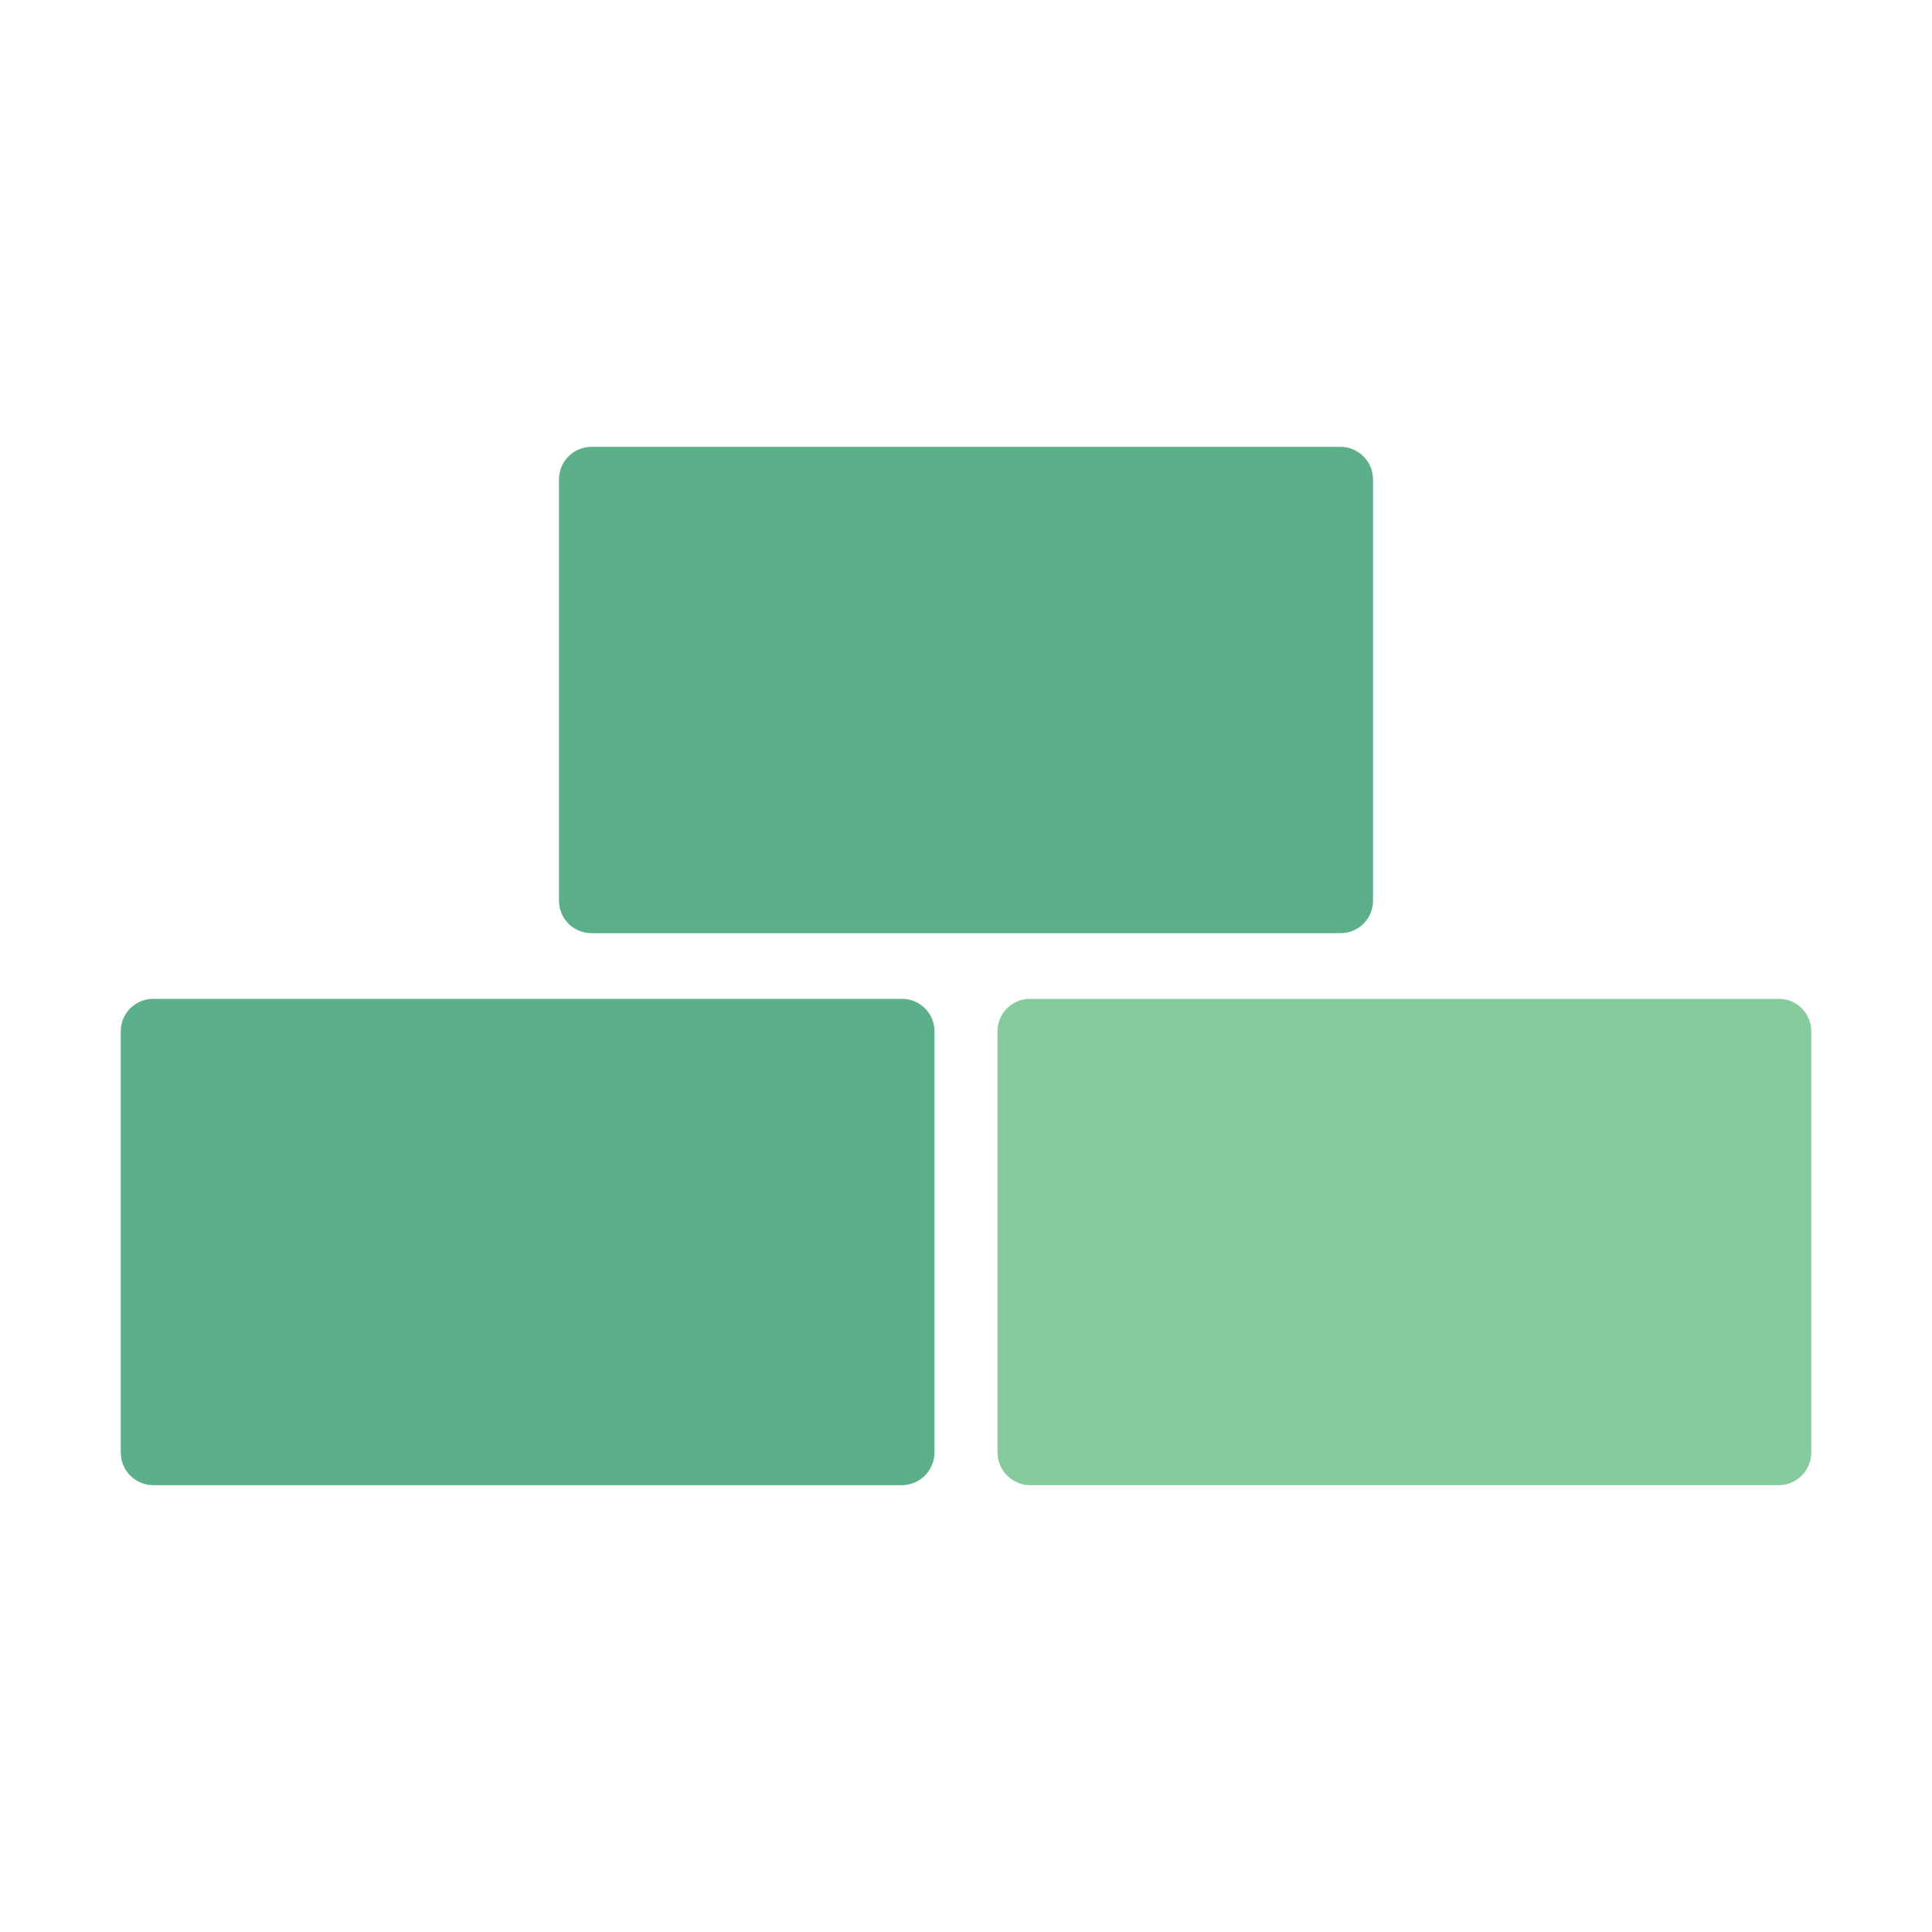
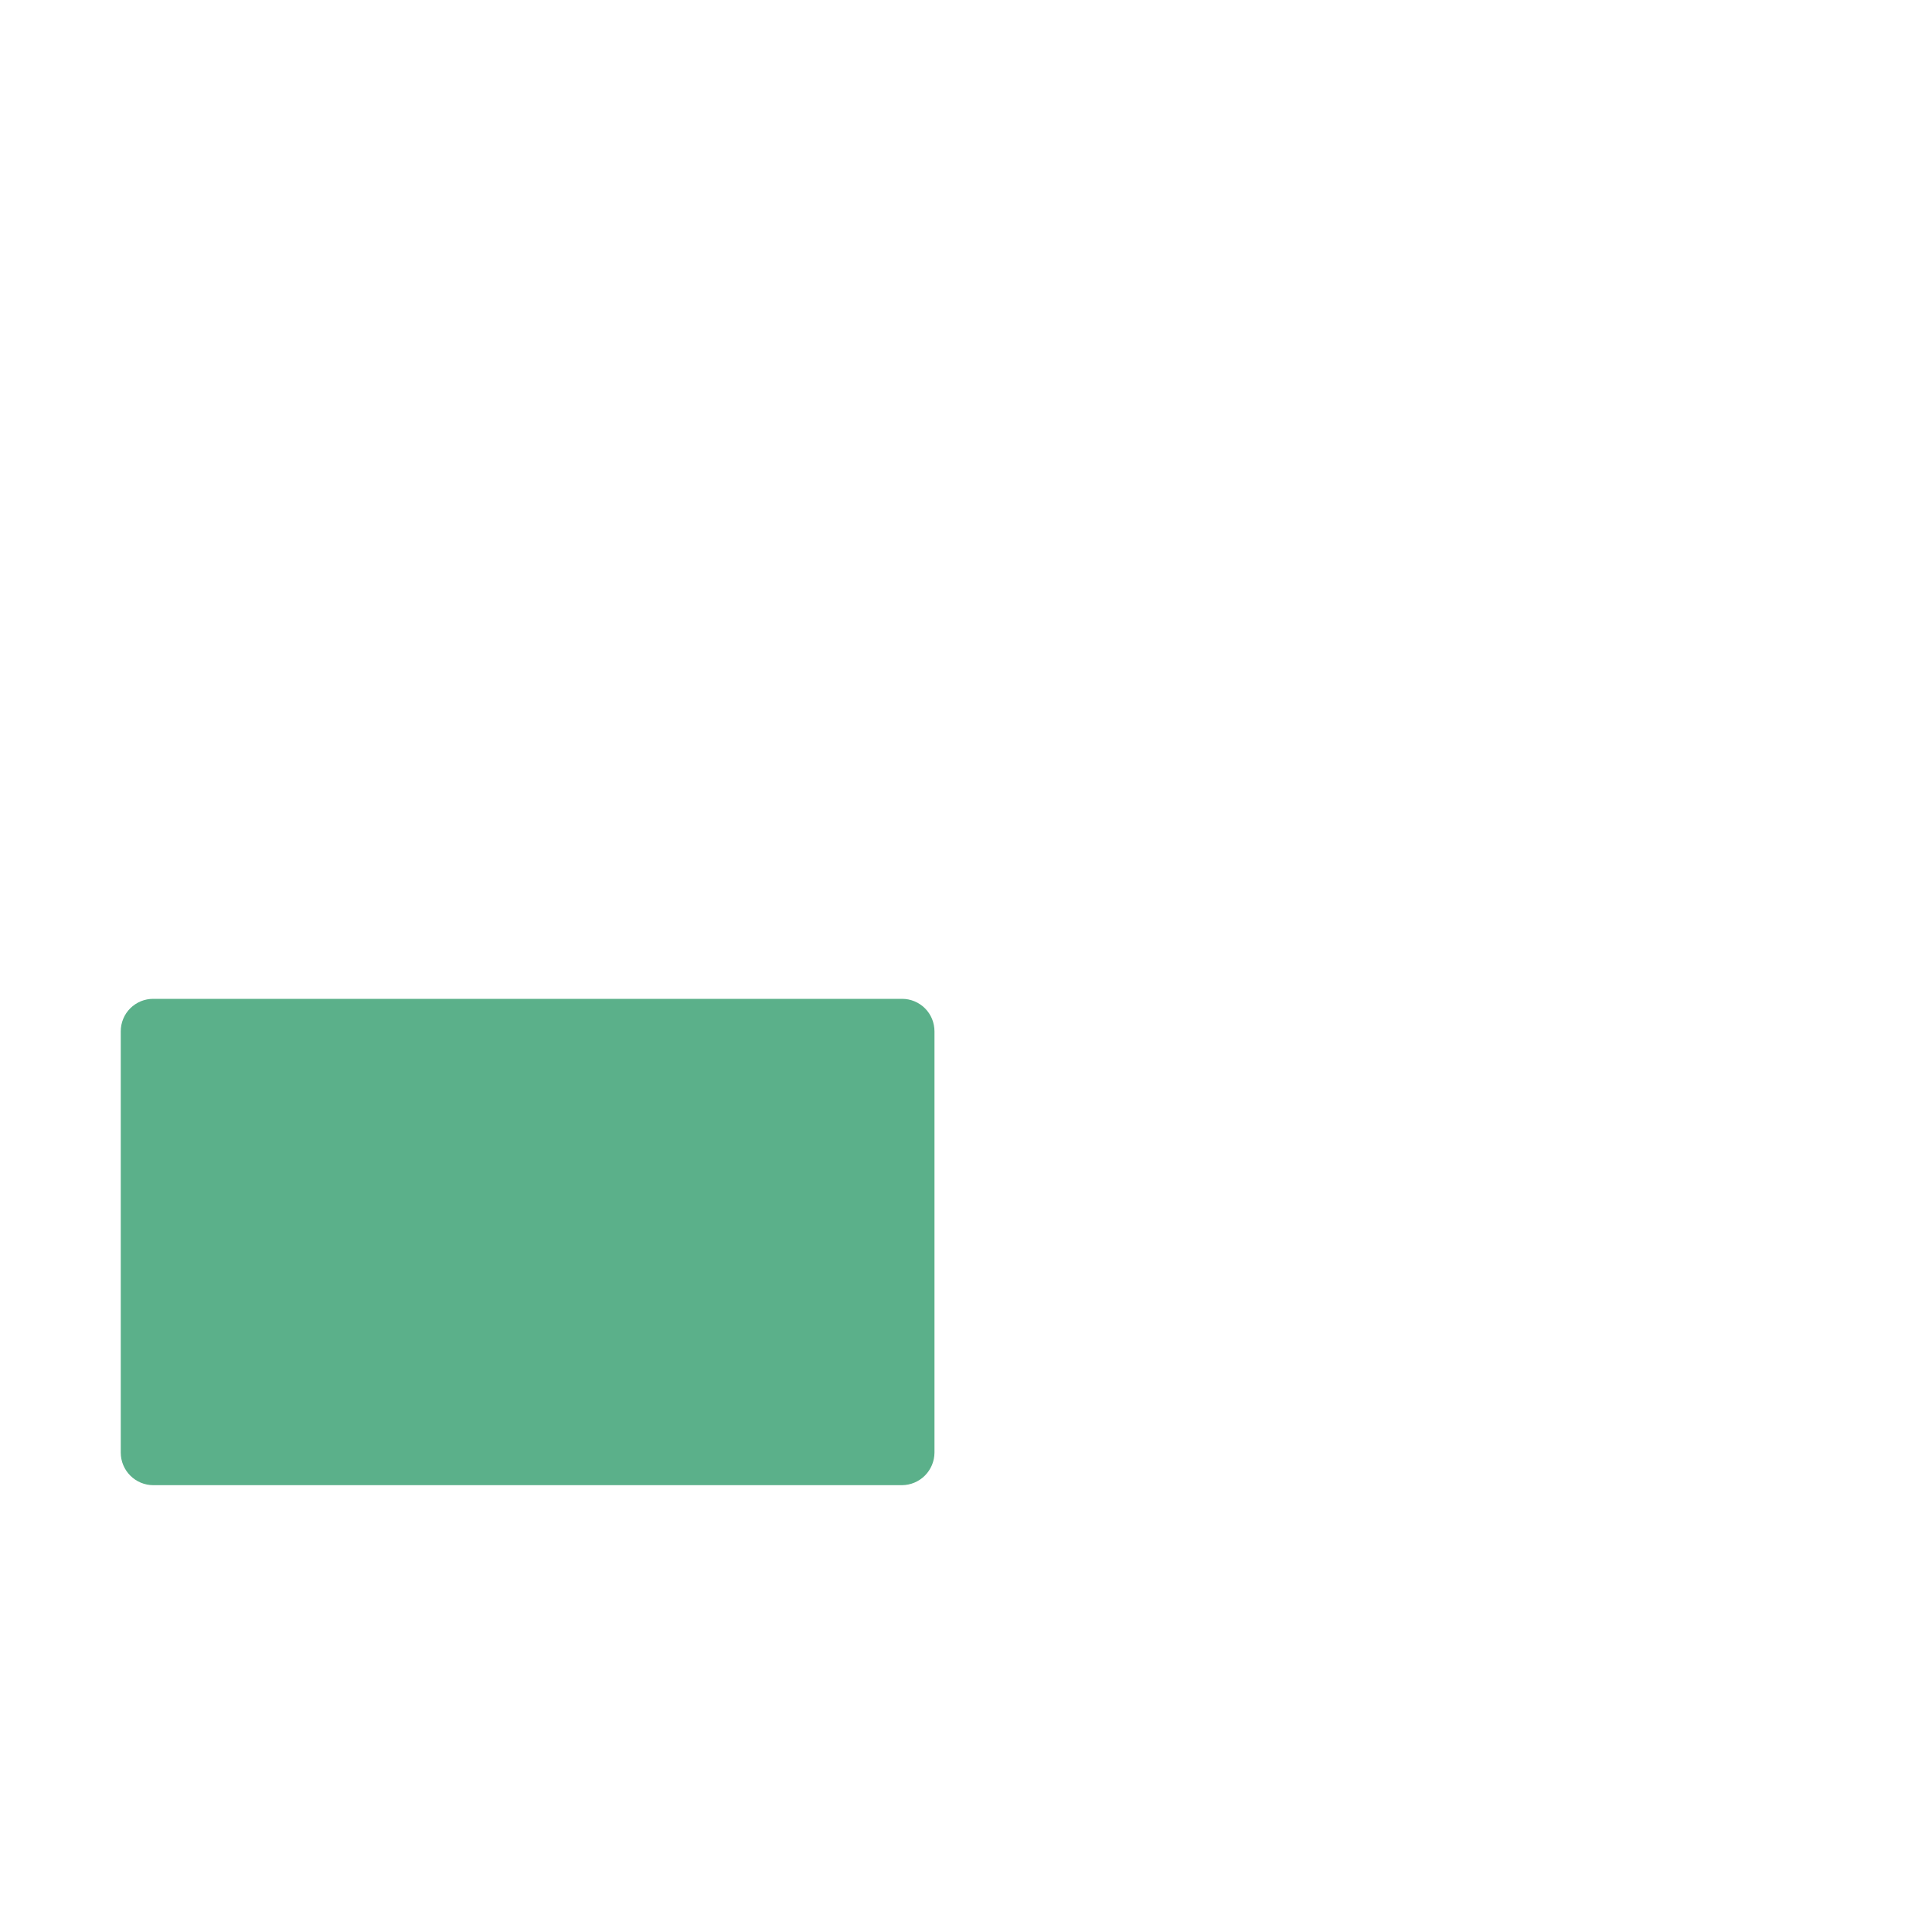
<svg xmlns="http://www.w3.org/2000/svg" width="95" height="95" viewBox="0 0 95 95" fill="none">
  <path d="M44.351 49.115H7.536C7.326 49.114 7.118 49.155 6.923 49.235C6.729 49.315 6.553 49.433 6.404 49.581C6.255 49.73 6.138 49.906 6.058 50.101C5.978 50.295 5.937 50.503 5.938 50.713V71.43C5.939 71.854 6.108 72.26 6.407 72.559C6.707 72.859 7.112 73.028 7.536 73.029H44.351C44.774 73.026 45.179 72.857 45.478 72.558C45.777 72.258 45.947 71.853 45.95 71.43V50.713C45.95 50.503 45.909 50.295 45.829 50.1C45.749 49.906 45.632 49.73 45.483 49.581C45.334 49.432 45.158 49.315 44.964 49.235C44.769 49.155 44.561 49.114 44.351 49.115Z" fill="#5BB08A" />
-   <path d="M87.464 49.115H50.649C50.439 49.114 50.231 49.155 50.036 49.235C49.842 49.315 49.666 49.432 49.517 49.581C49.368 49.73 49.251 49.906 49.17 50.1C49.09 50.295 49.05 50.503 49.05 50.713V71.43C49.053 71.853 49.223 72.258 49.522 72.558C49.821 72.857 50.226 73.026 50.649 73.029H87.464C87.888 73.028 88.293 72.859 88.593 72.559C88.892 72.26 89.061 71.854 89.062 71.43V50.713C89.063 50.503 89.022 50.295 88.942 50.101C88.862 49.906 88.745 49.73 88.596 49.581C88.447 49.433 88.271 49.315 88.076 49.235C87.882 49.155 87.674 49.114 87.464 49.115Z" fill="#85CB9C" />
-   <path d="M29.085 45.886H65.915C66.126 45.886 66.334 45.845 66.528 45.765C66.722 45.685 66.899 45.568 67.047 45.419C67.196 45.27 67.314 45.094 67.394 44.9C67.474 44.705 67.515 44.497 67.514 44.287V23.57C67.513 23.146 67.344 22.74 67.044 22.441C66.745 22.141 66.339 21.972 65.915 21.971H29.085C28.661 21.972 28.255 22.141 27.956 22.441C27.656 22.74 27.487 23.146 27.486 23.57V44.287C27.485 44.497 27.526 44.705 27.606 44.9C27.686 45.094 27.804 45.27 27.953 45.419C28.101 45.568 28.278 45.685 28.472 45.765C28.666 45.845 28.875 45.886 29.085 45.886Z" fill="#5BB08A" />
</svg>